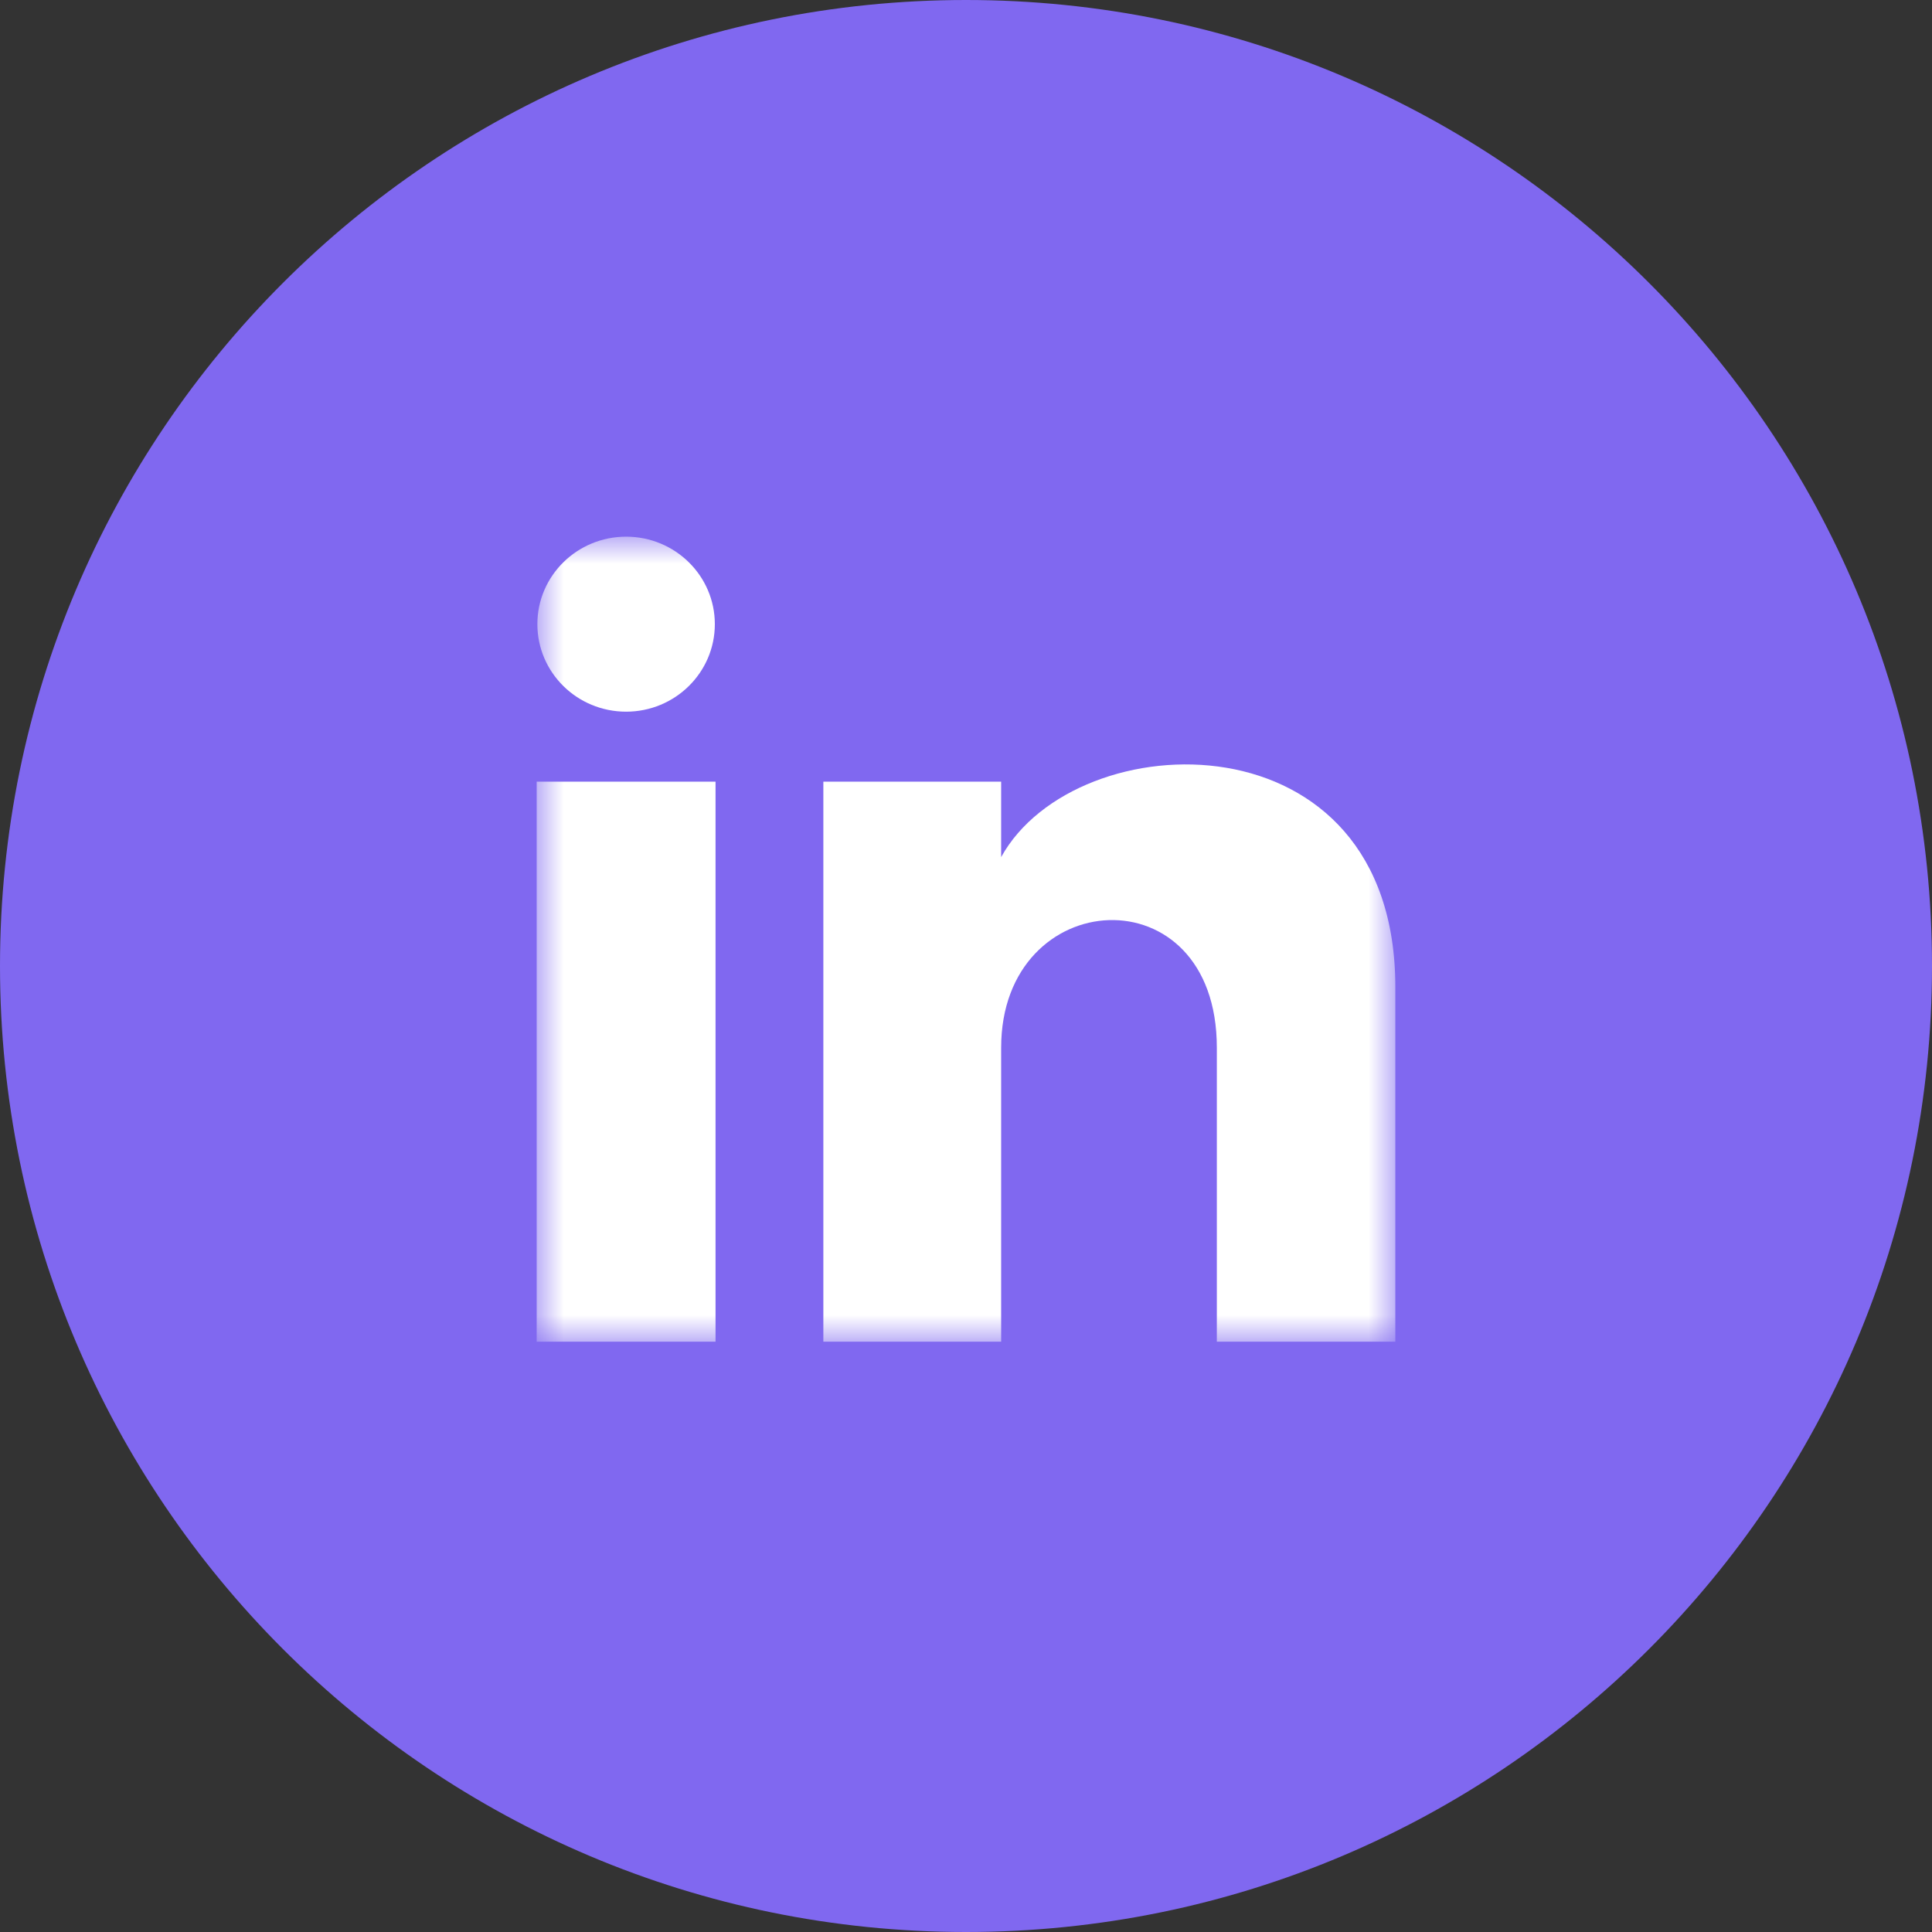
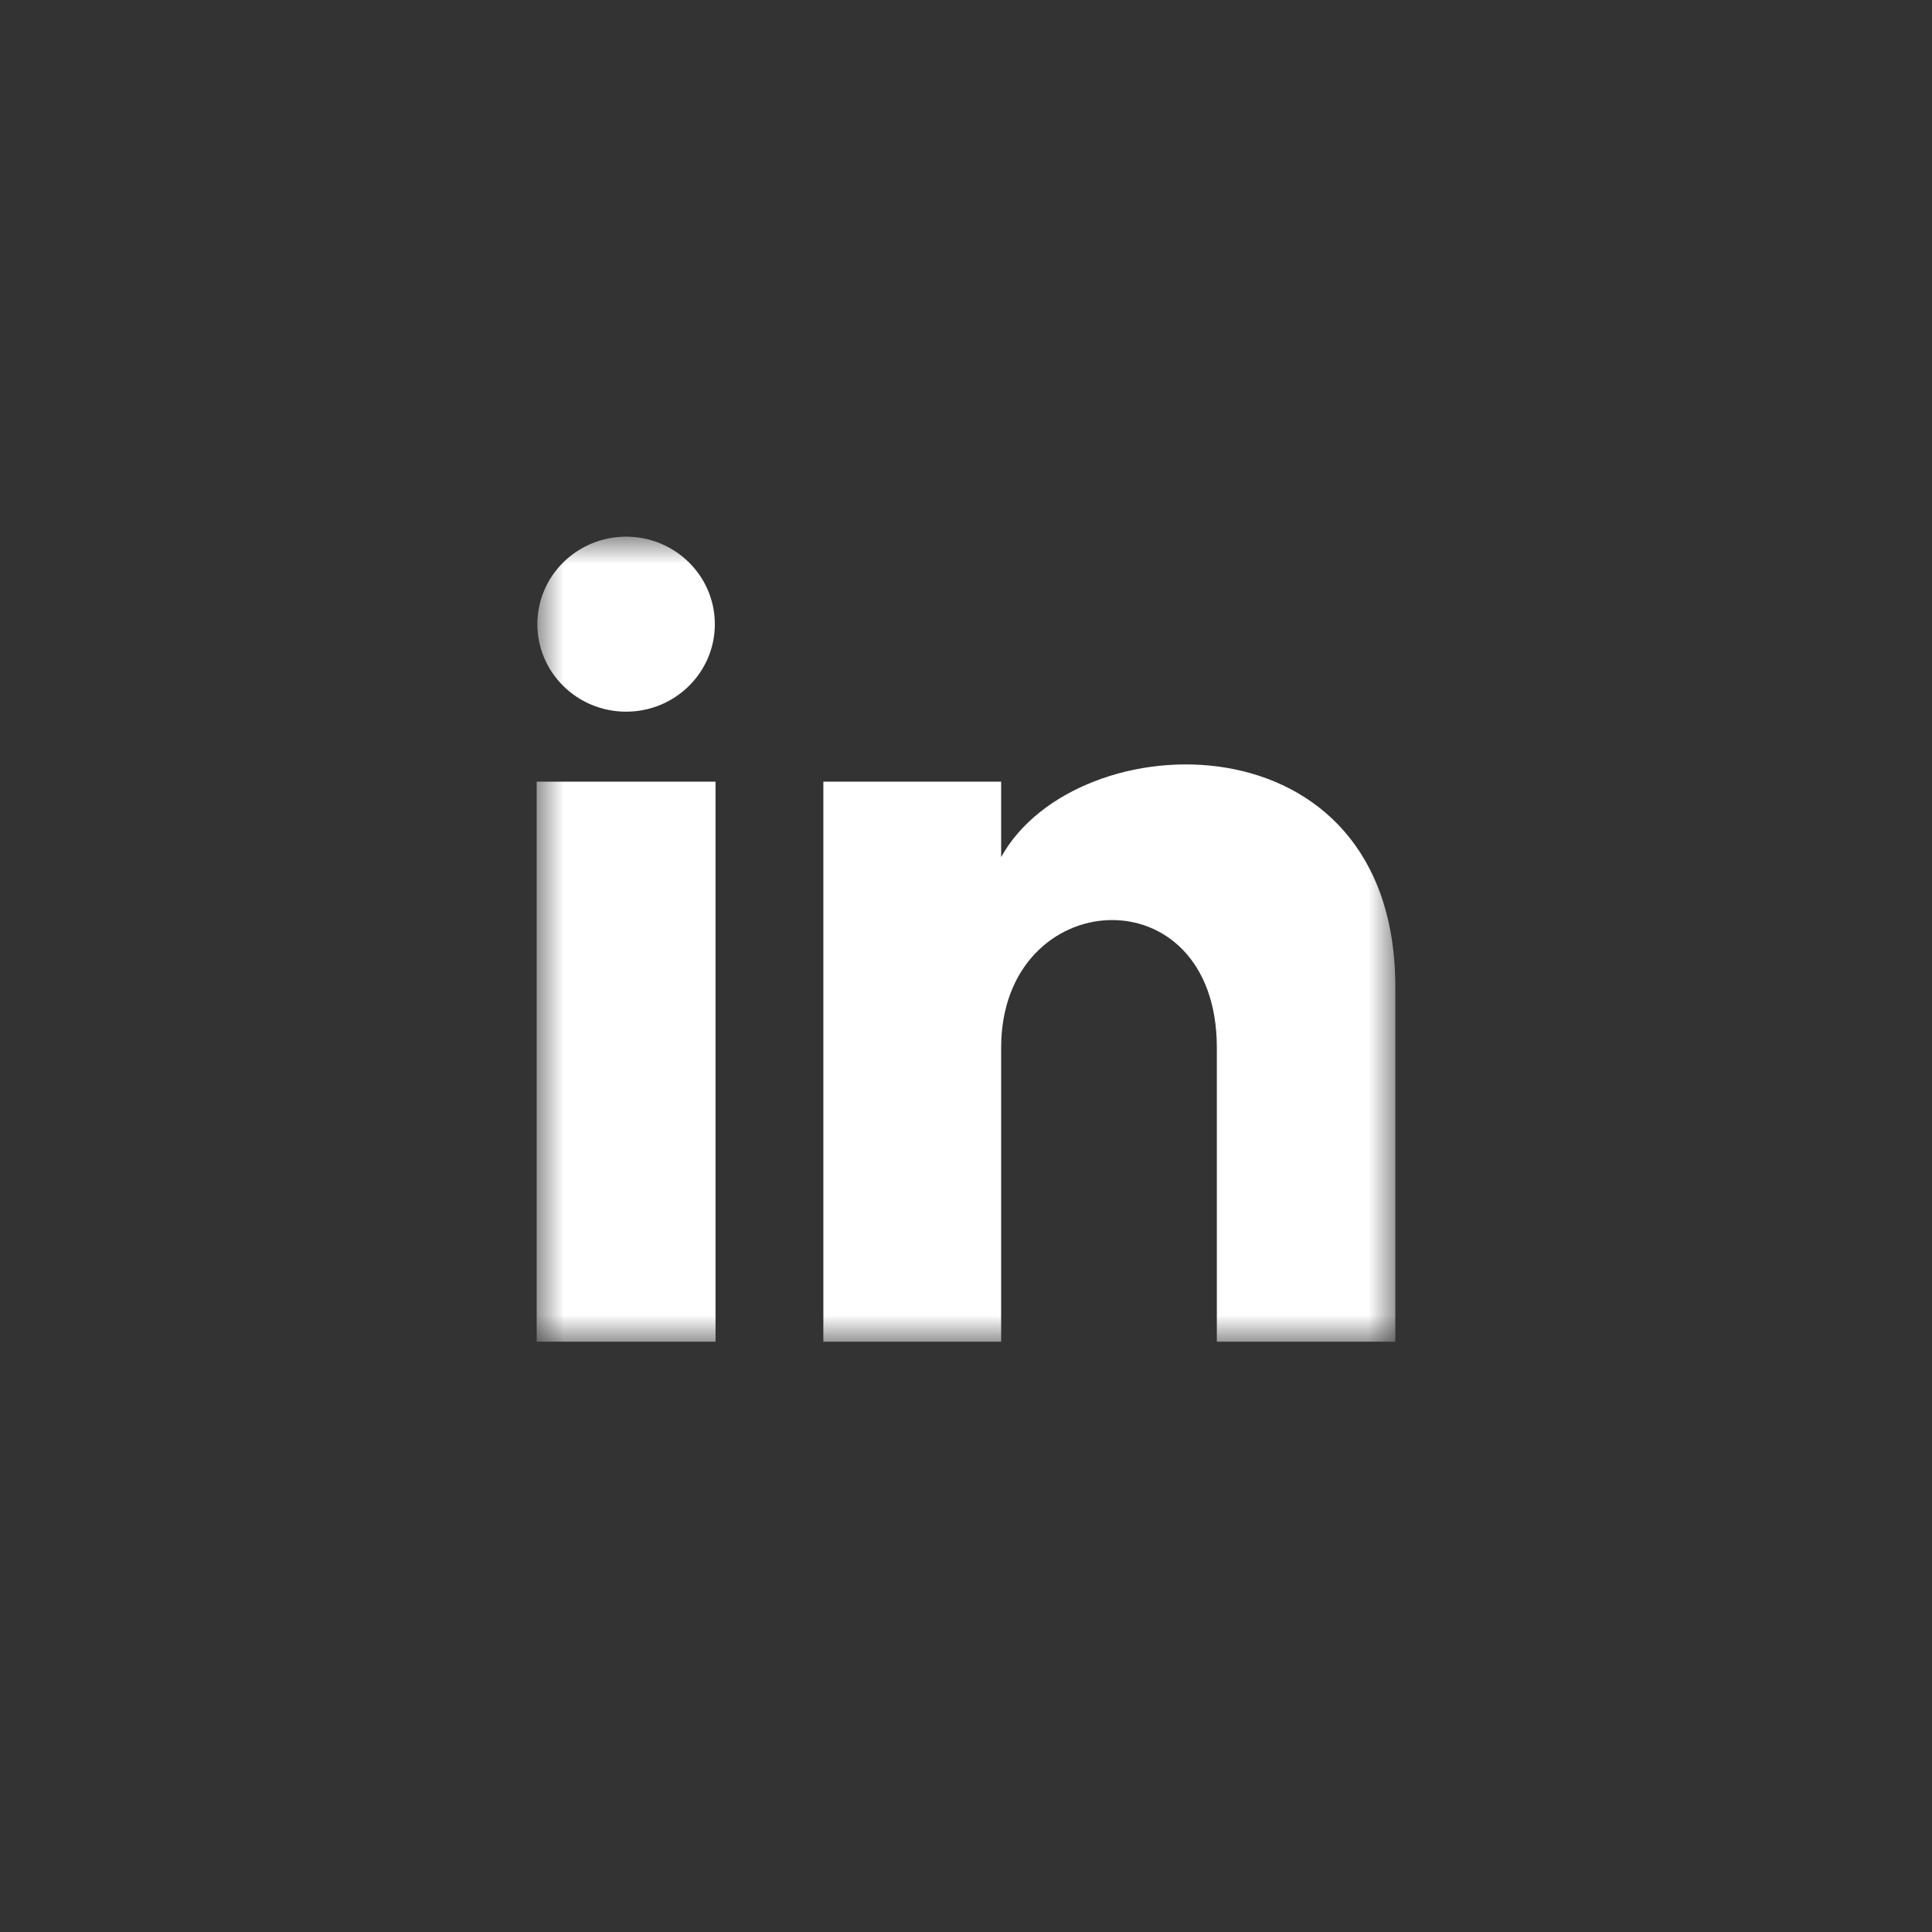
<svg xmlns="http://www.w3.org/2000/svg" xmlns:xlink="http://www.w3.org/1999/xlink" width="36px" height="36px" viewBox="0 0 36 36" version="1.1">
  <rect x="0" y="0" width="36" height="36" fill="#333333" stroke="none" />
  <title>Group 2</title>
  <desc>Created with Sketch.</desc>
  <defs>
    <polygon id="path-1" points="8 15 16 15 16 0 8 0 0 0 0 15 8 15" />
  </defs>
  <g id="Symbols" stroke="none" stroke-width="1" fill="none" fill-rule="evenodd">
    <g id="footer" transform="translate(-692, -84)">
      <g id="Group-8">
        <g id="Group-7">
          <g id="Group-6" transform="translate(636, 84)">
            <g id="Group-2" transform="translate(56, 0)">
-               <path d="M18,0 C8.059,0 0,8.058 0,18 C0,27.94 8.059,36 18,36 C27.941,36 36,27.94 36,18 C36,8.058 27.941,0 18,0" id="circle" fill="#8068F0" />
              <g id="Page-1" transform="translate(10, 10)">
                <mask id="mask-2" fill="white">
                  <use xlink:href="#path-1" />
                </mask>
                <g id="Clip-2" />
                <path d="M8.655,4.565 L5.342,4.565 L5.342,15 L8.655,15 L8.655,9.522 C8.655,6.477 12.674,6.228 12.674,9.522 L12.674,15 L16,15 L16,8.393 C16,3.254 10.051,3.441 8.655,5.971 L8.655,4.565 Z M0,15 L3.333,15 L3.333,4.565 L0,4.565 L0,15 Z M3.32,1.63 C3.32,2.531 2.579,3.261 1.667,3.261 C0.753,3.261 0.013,2.531 0.013,1.63 C0.013,0.73 0.753,0 1.667,0 C2.579,0 3.32,0.73 3.32,1.63 L3.32,1.63 Z" id="Fill-1" fill="#FFFFFF" mask="url(#mask-2)" />
              </g>
            </g>
          </g>
        </g>
      </g>
    </g>
  </g>
</svg>